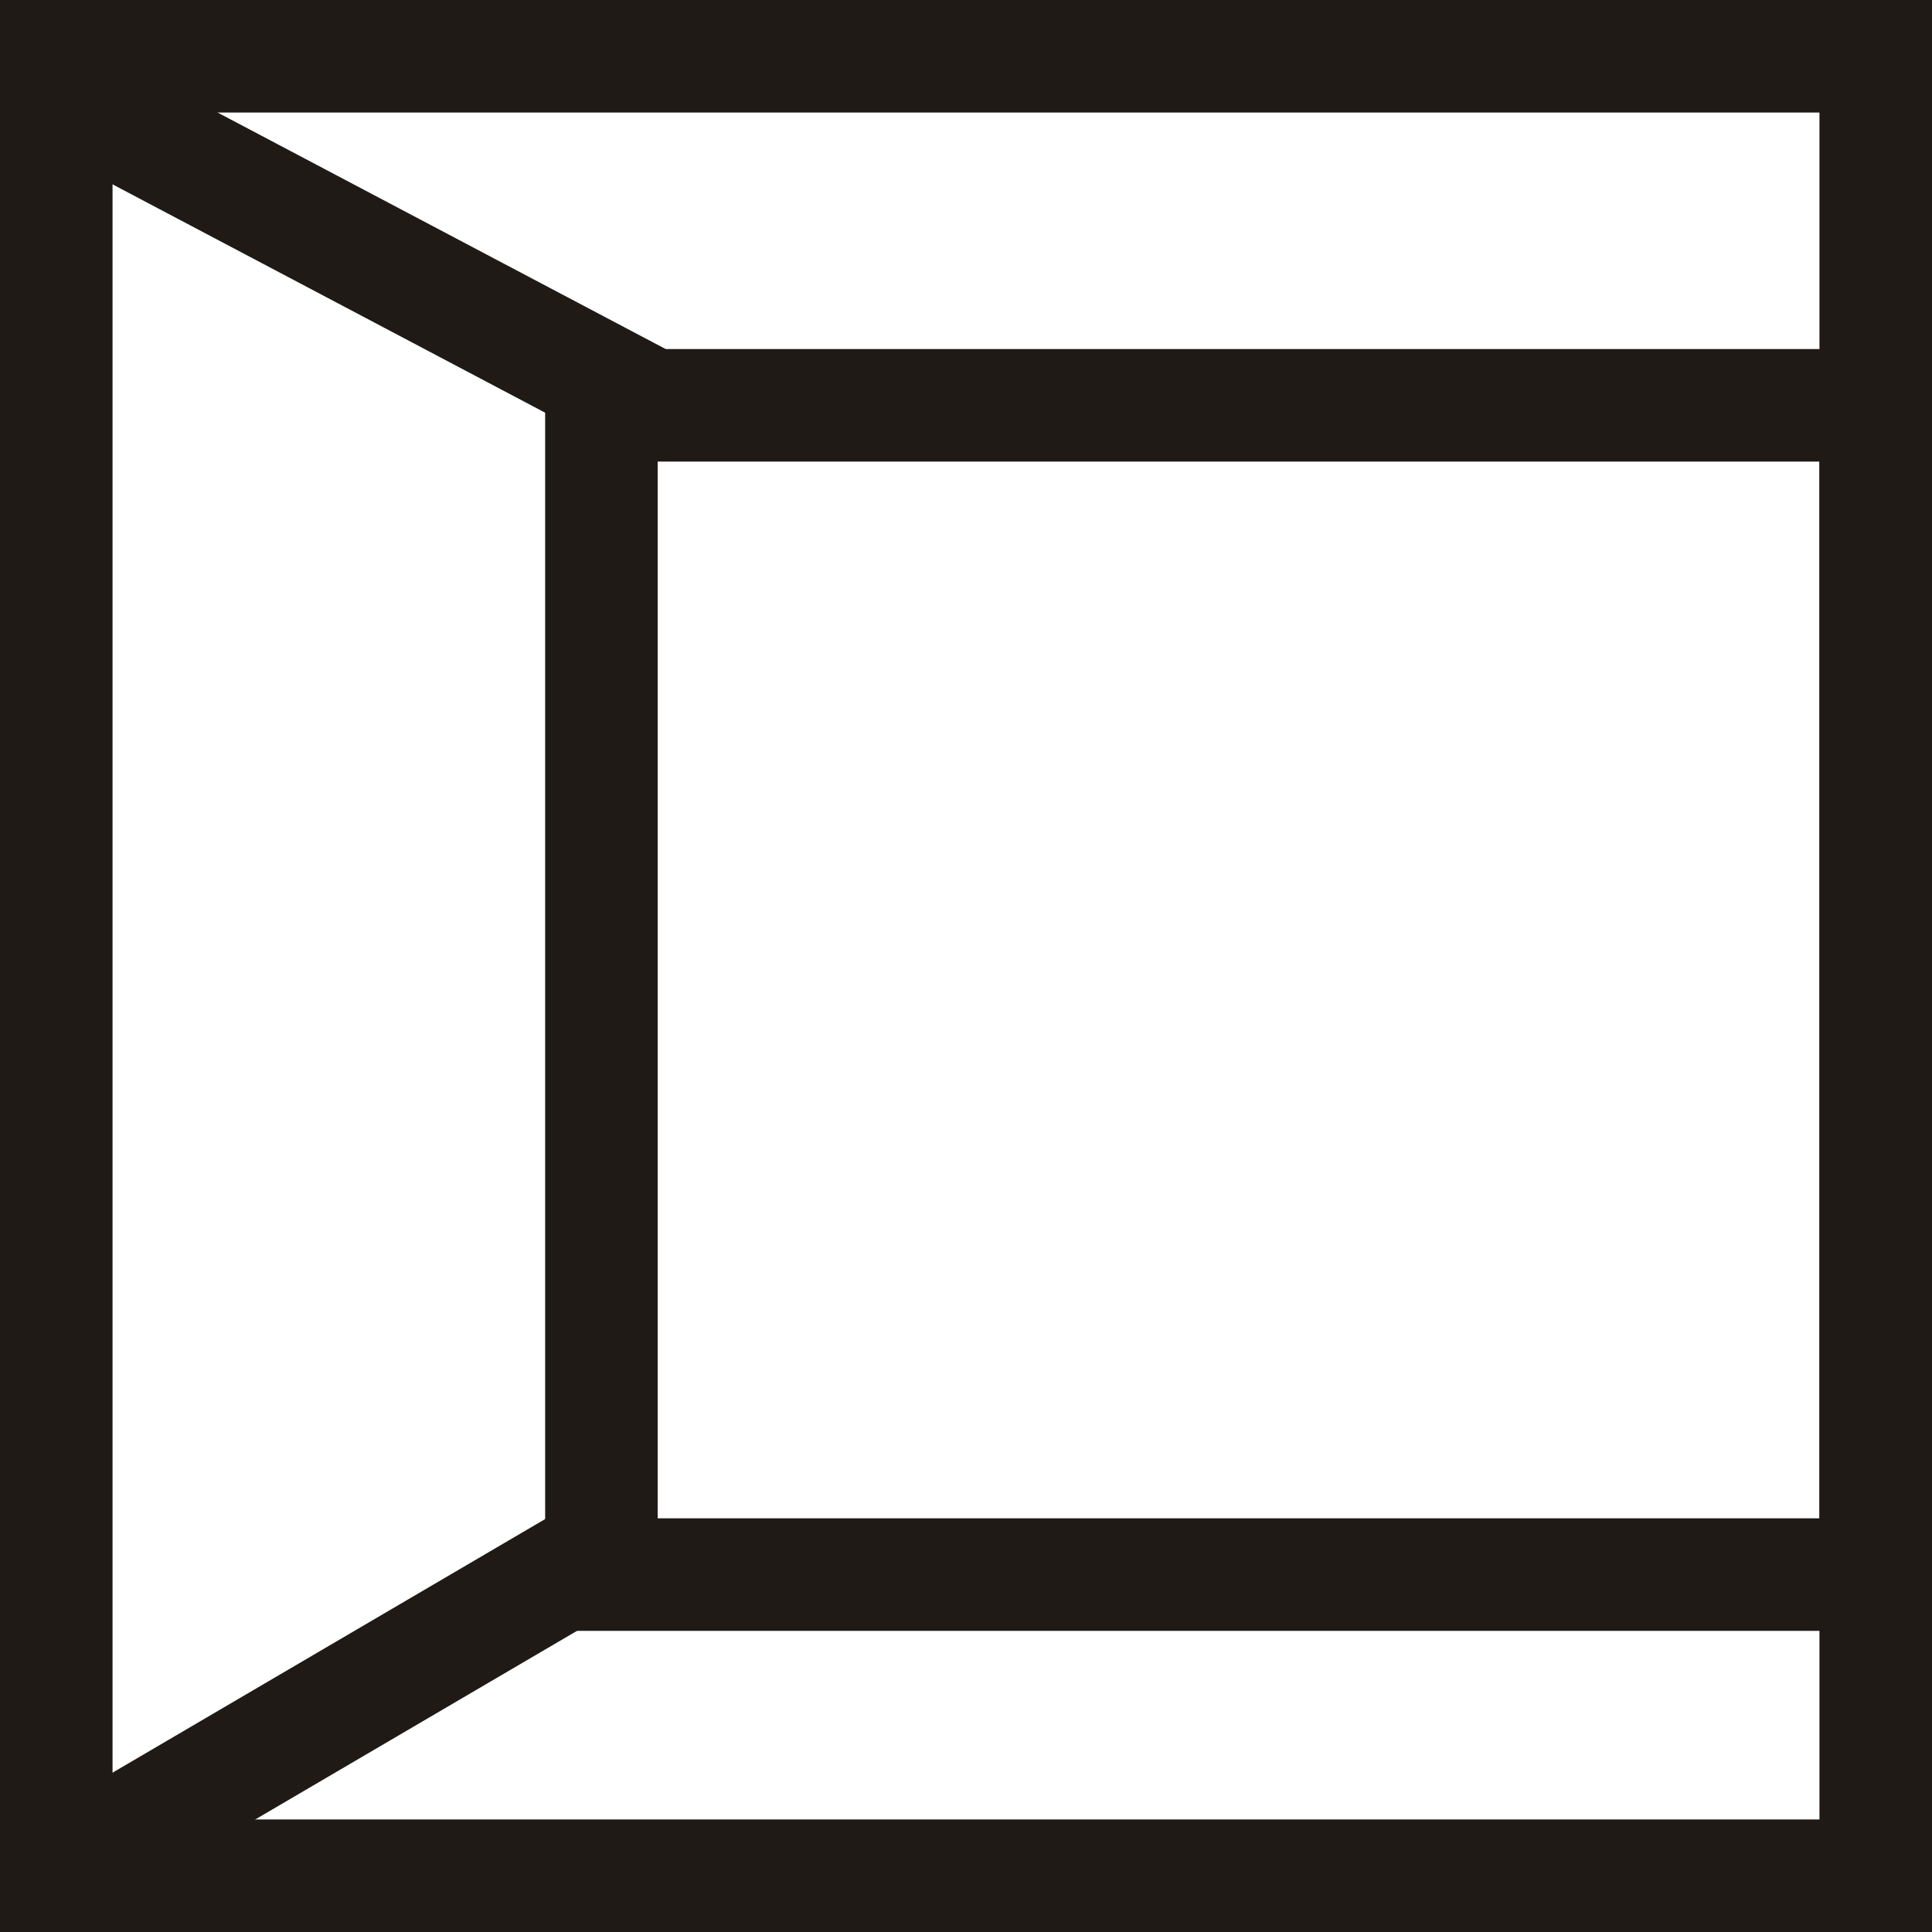
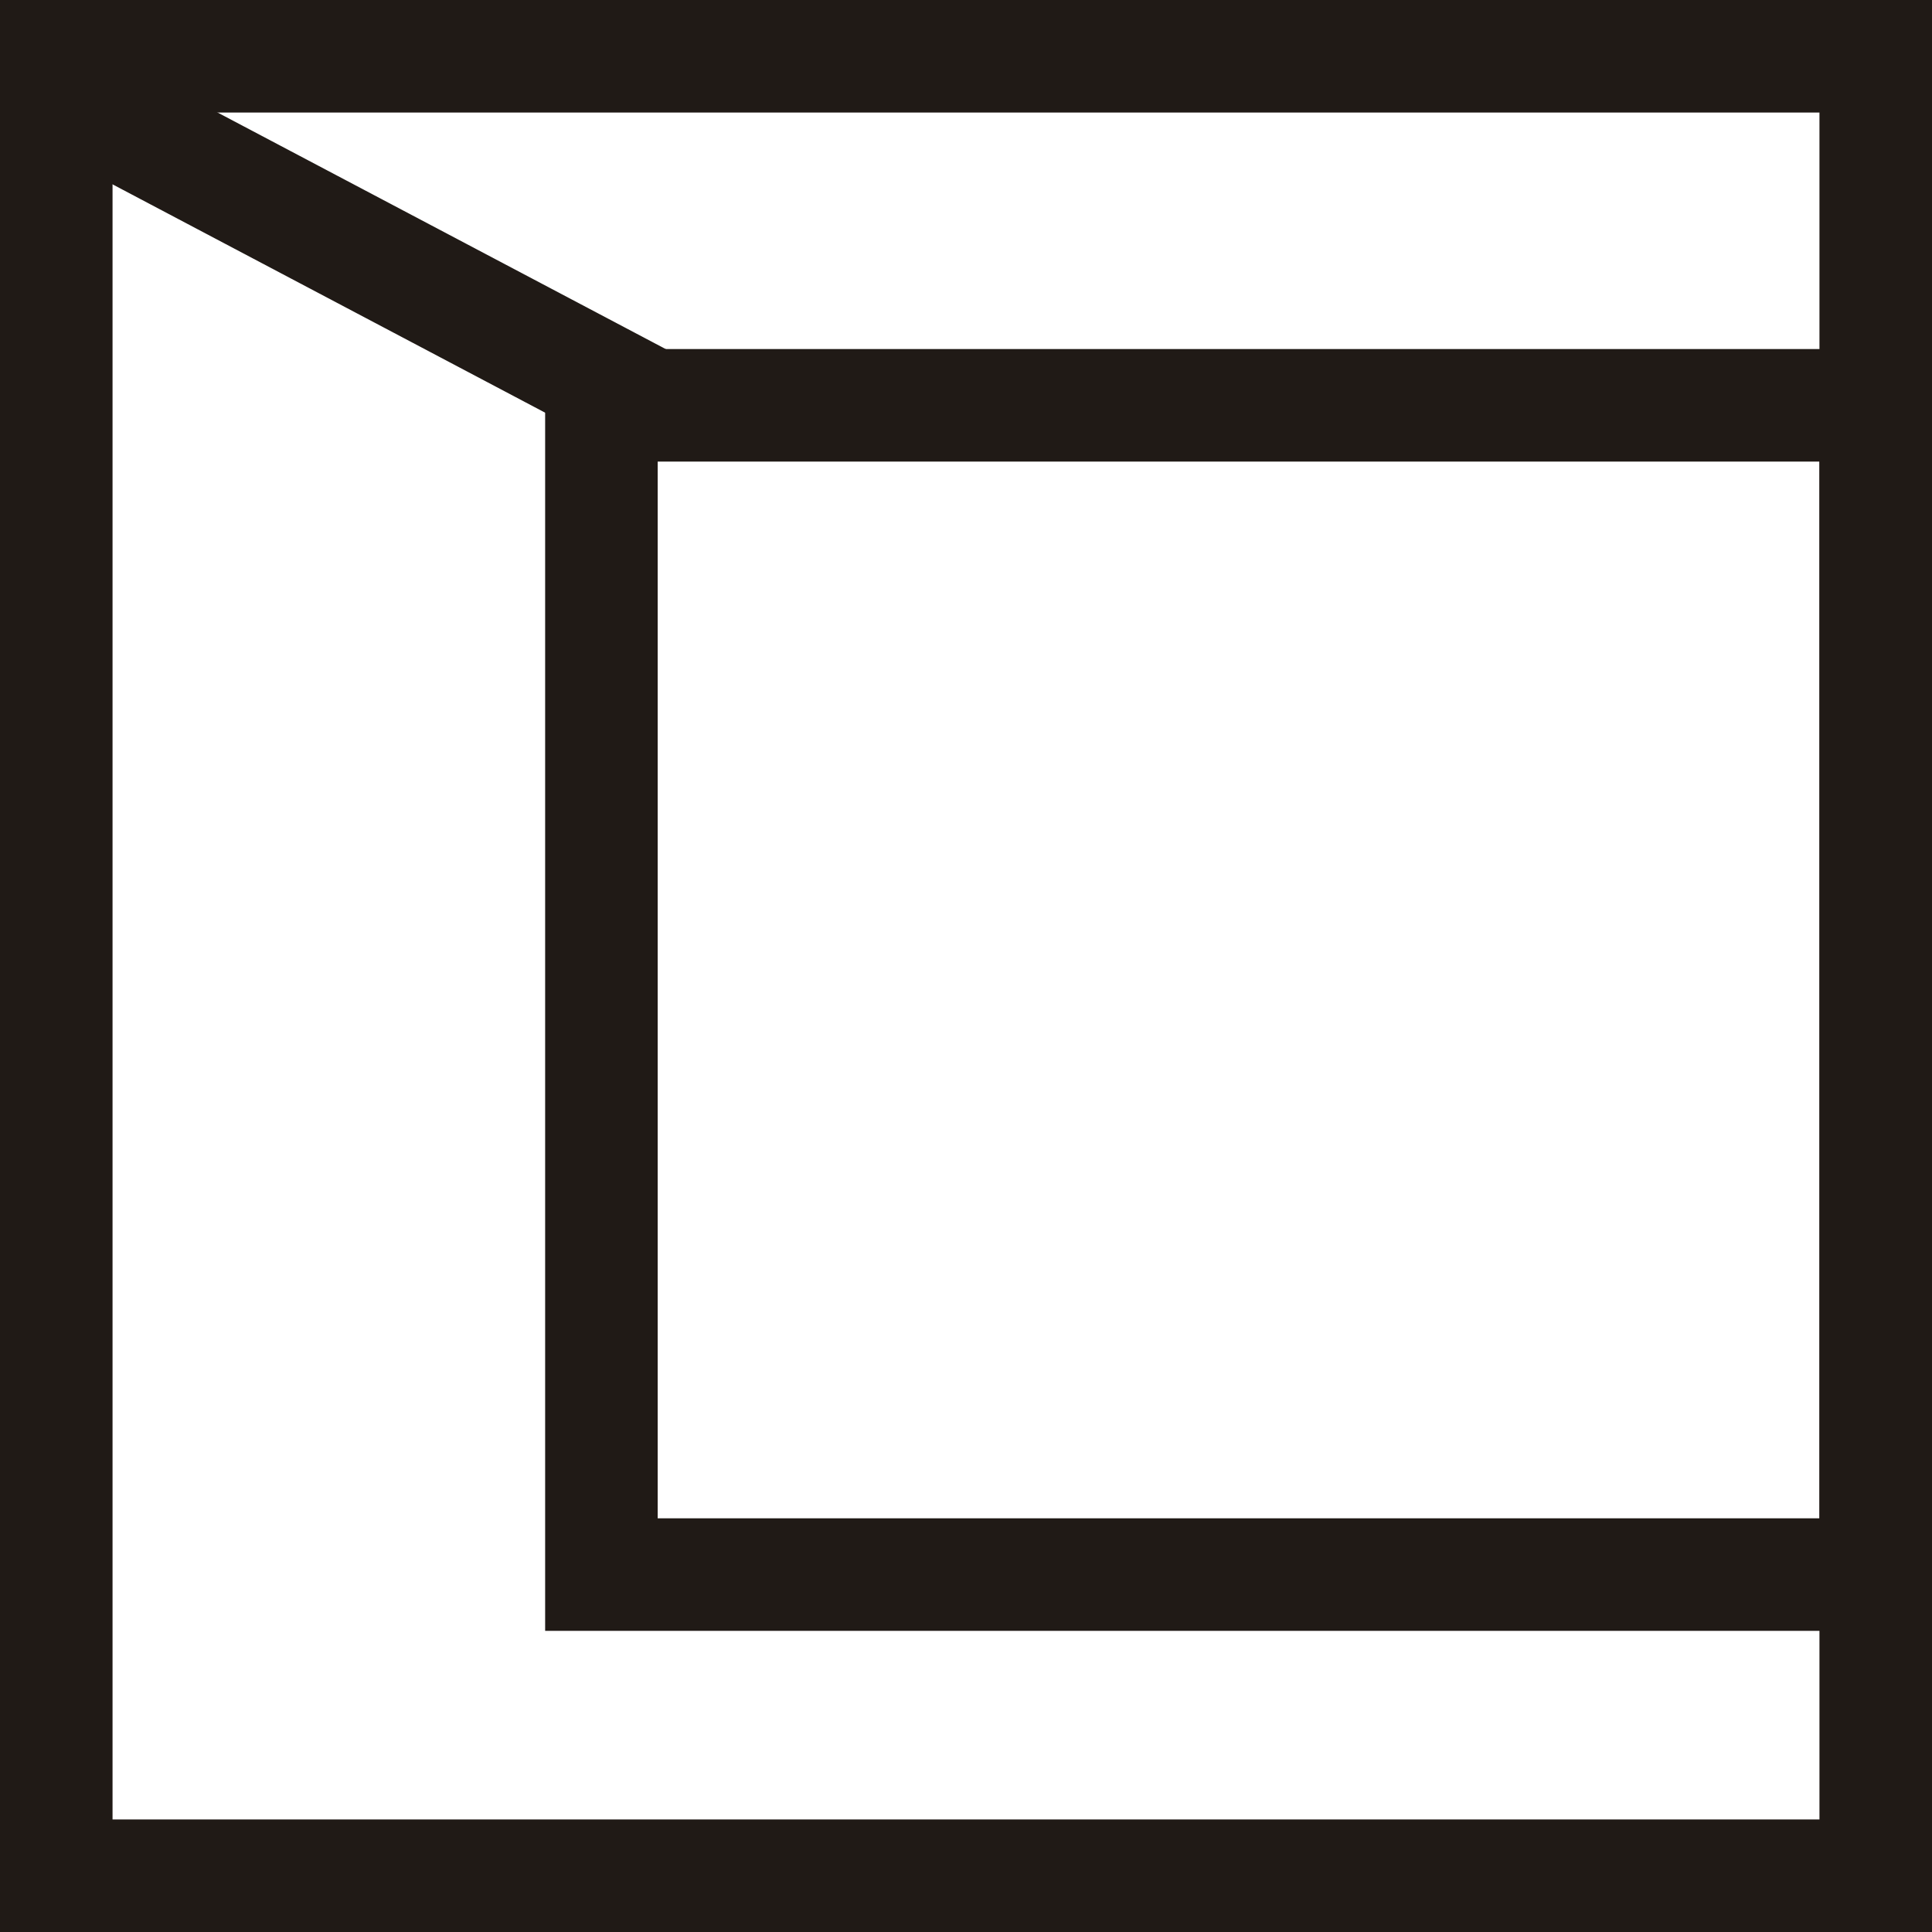
<svg xmlns="http://www.w3.org/2000/svg" width="24" height="24" viewBox="0 0 24 24" fill="none">
  <path fill-rule="evenodd" clip-rule="evenodd" d="M0 24H24V0H0V24ZM1.398 22.602H22.602V1.398H1.398V22.602Z" fill="#201A16" />
-   <path fill-rule="evenodd" clip-rule="evenodd" d="M6.772 20.259H24V4.336H6.772V20.259ZM8.17 18.861H22.602V5.734H8.17V18.861Z" fill="#201A16" />
+   <path fill-rule="evenodd" clip-rule="evenodd" d="M6.772 20.259H24V4.336H6.772V20.259M8.17 18.861H22.602V5.734H8.17V18.861Z" fill="#201A16" />
  <path d="M0.946 1.261L8.24 5.111" stroke="#201A16" stroke-width="1.398" />
-   <path d="M0.946 23.096L7.476 19.268" stroke="#201A16" stroke-width="1.398" />
</svg>